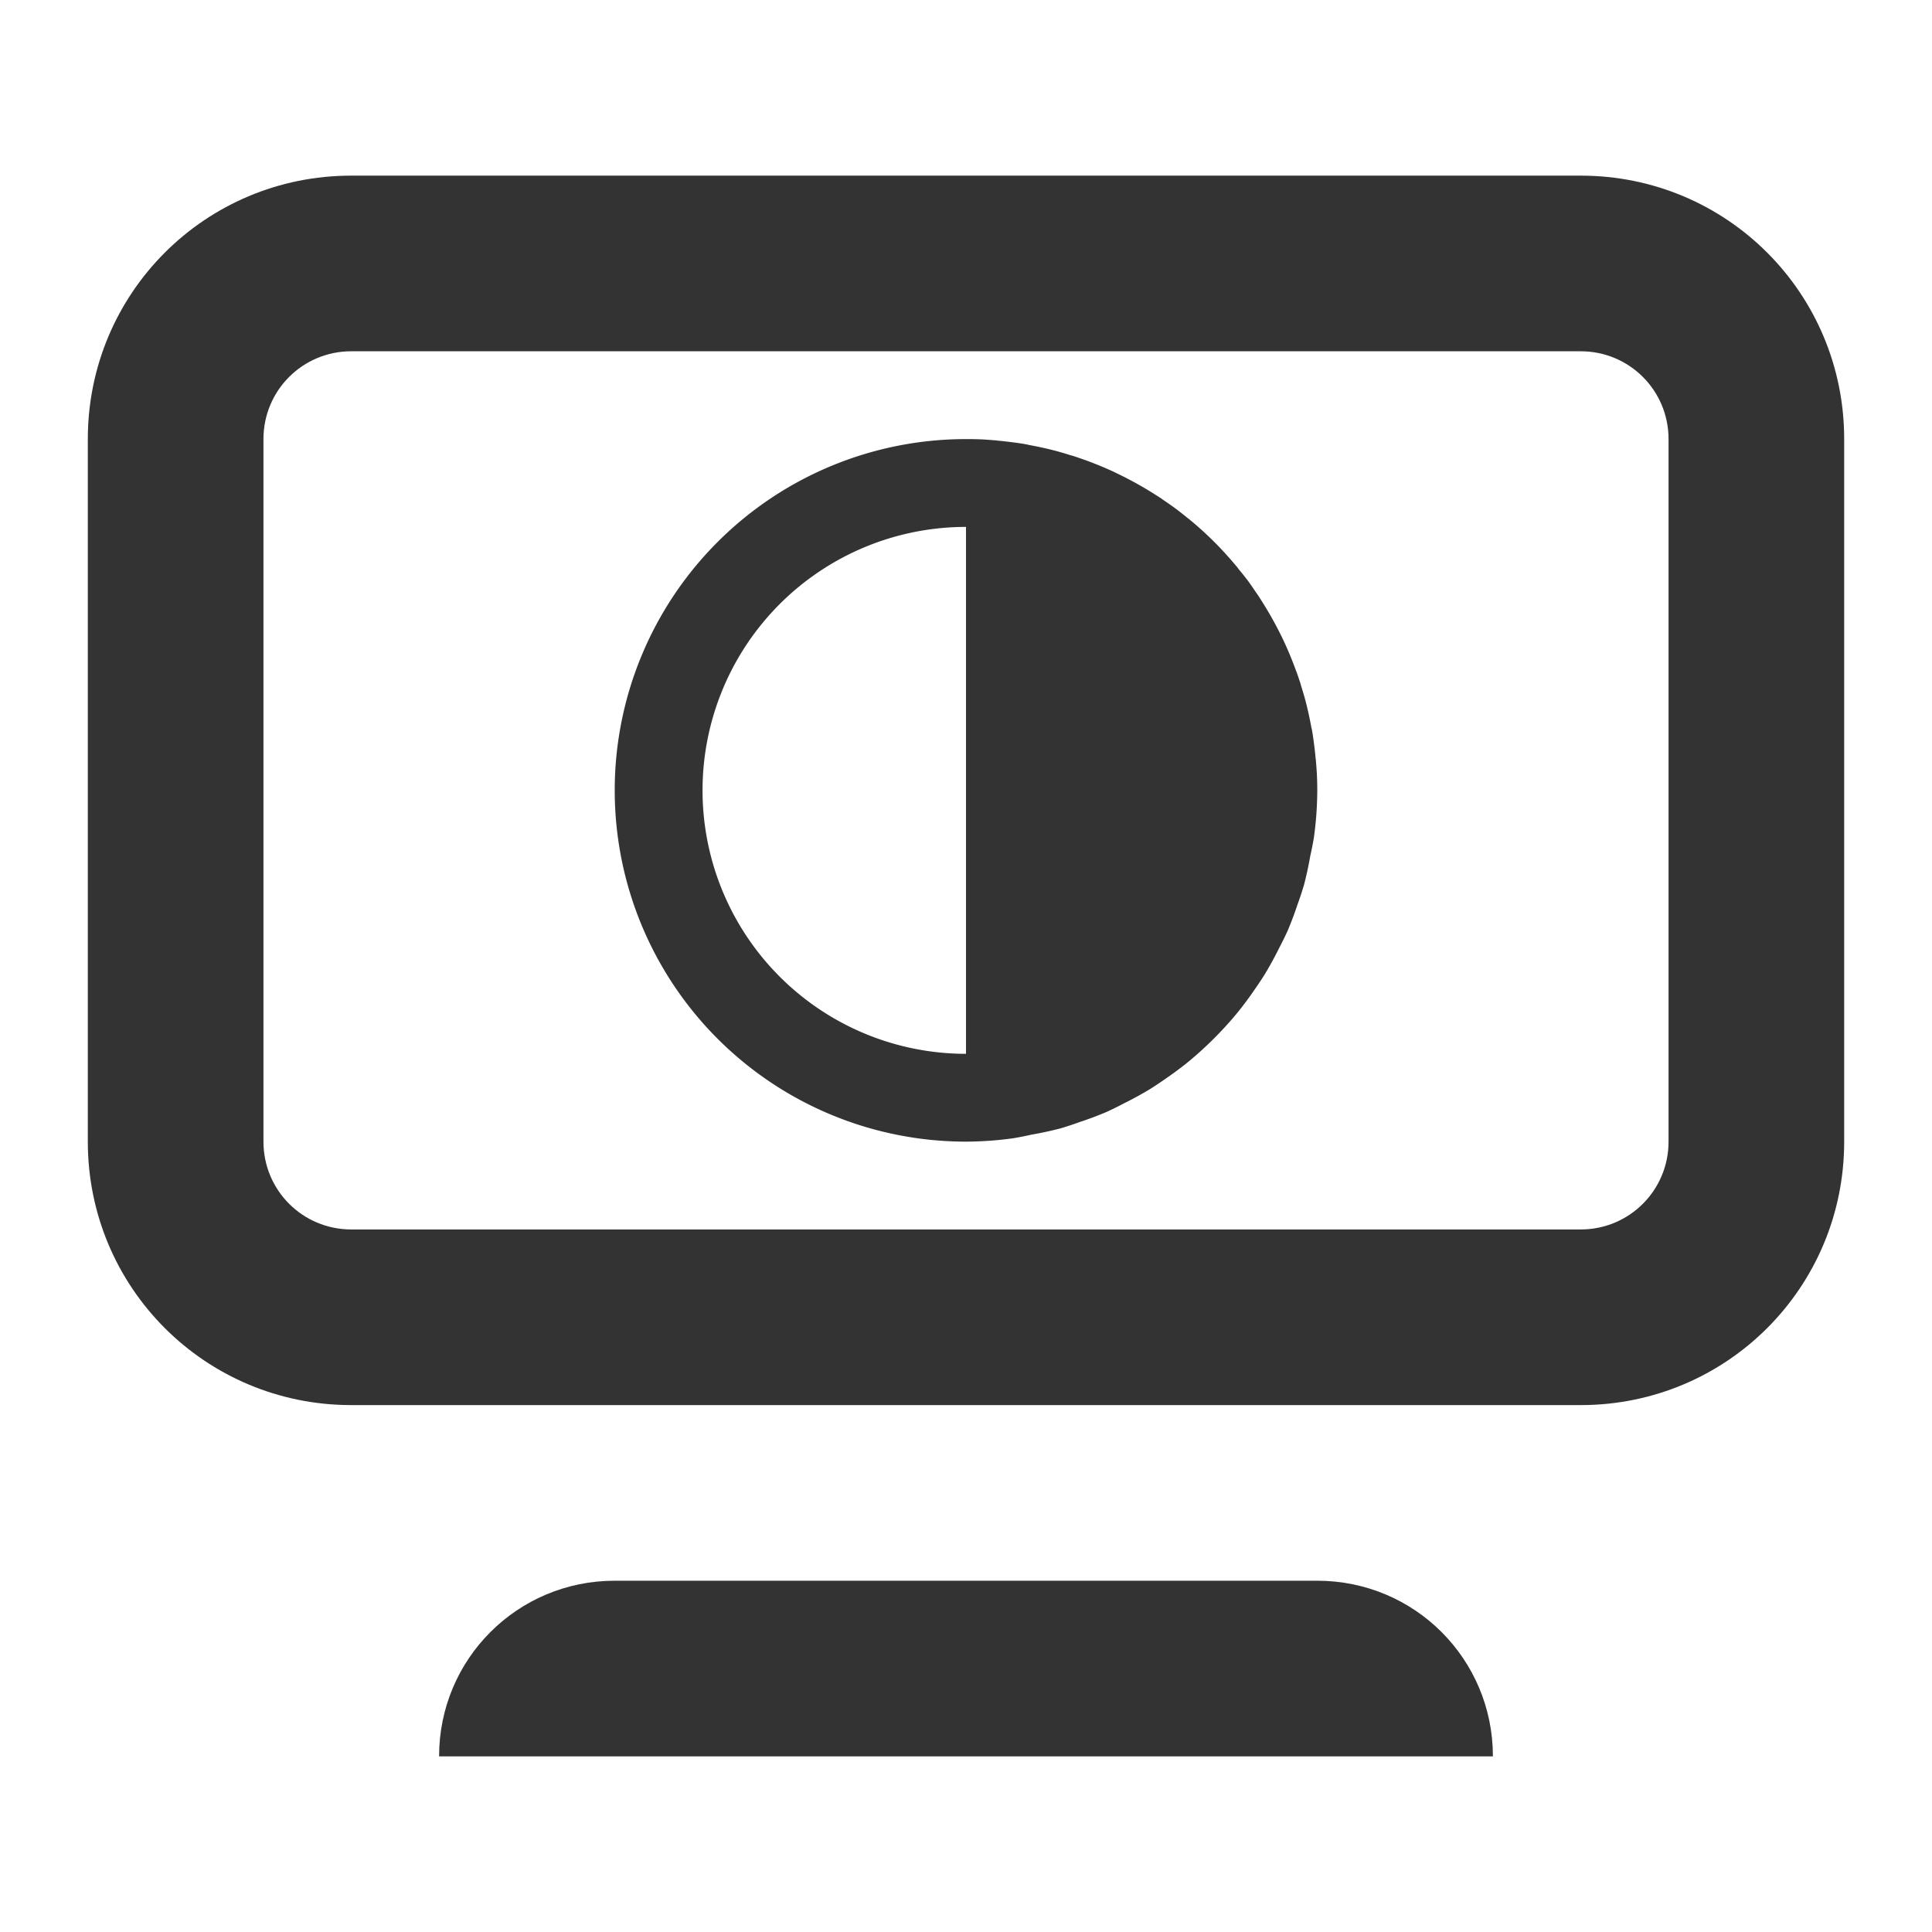
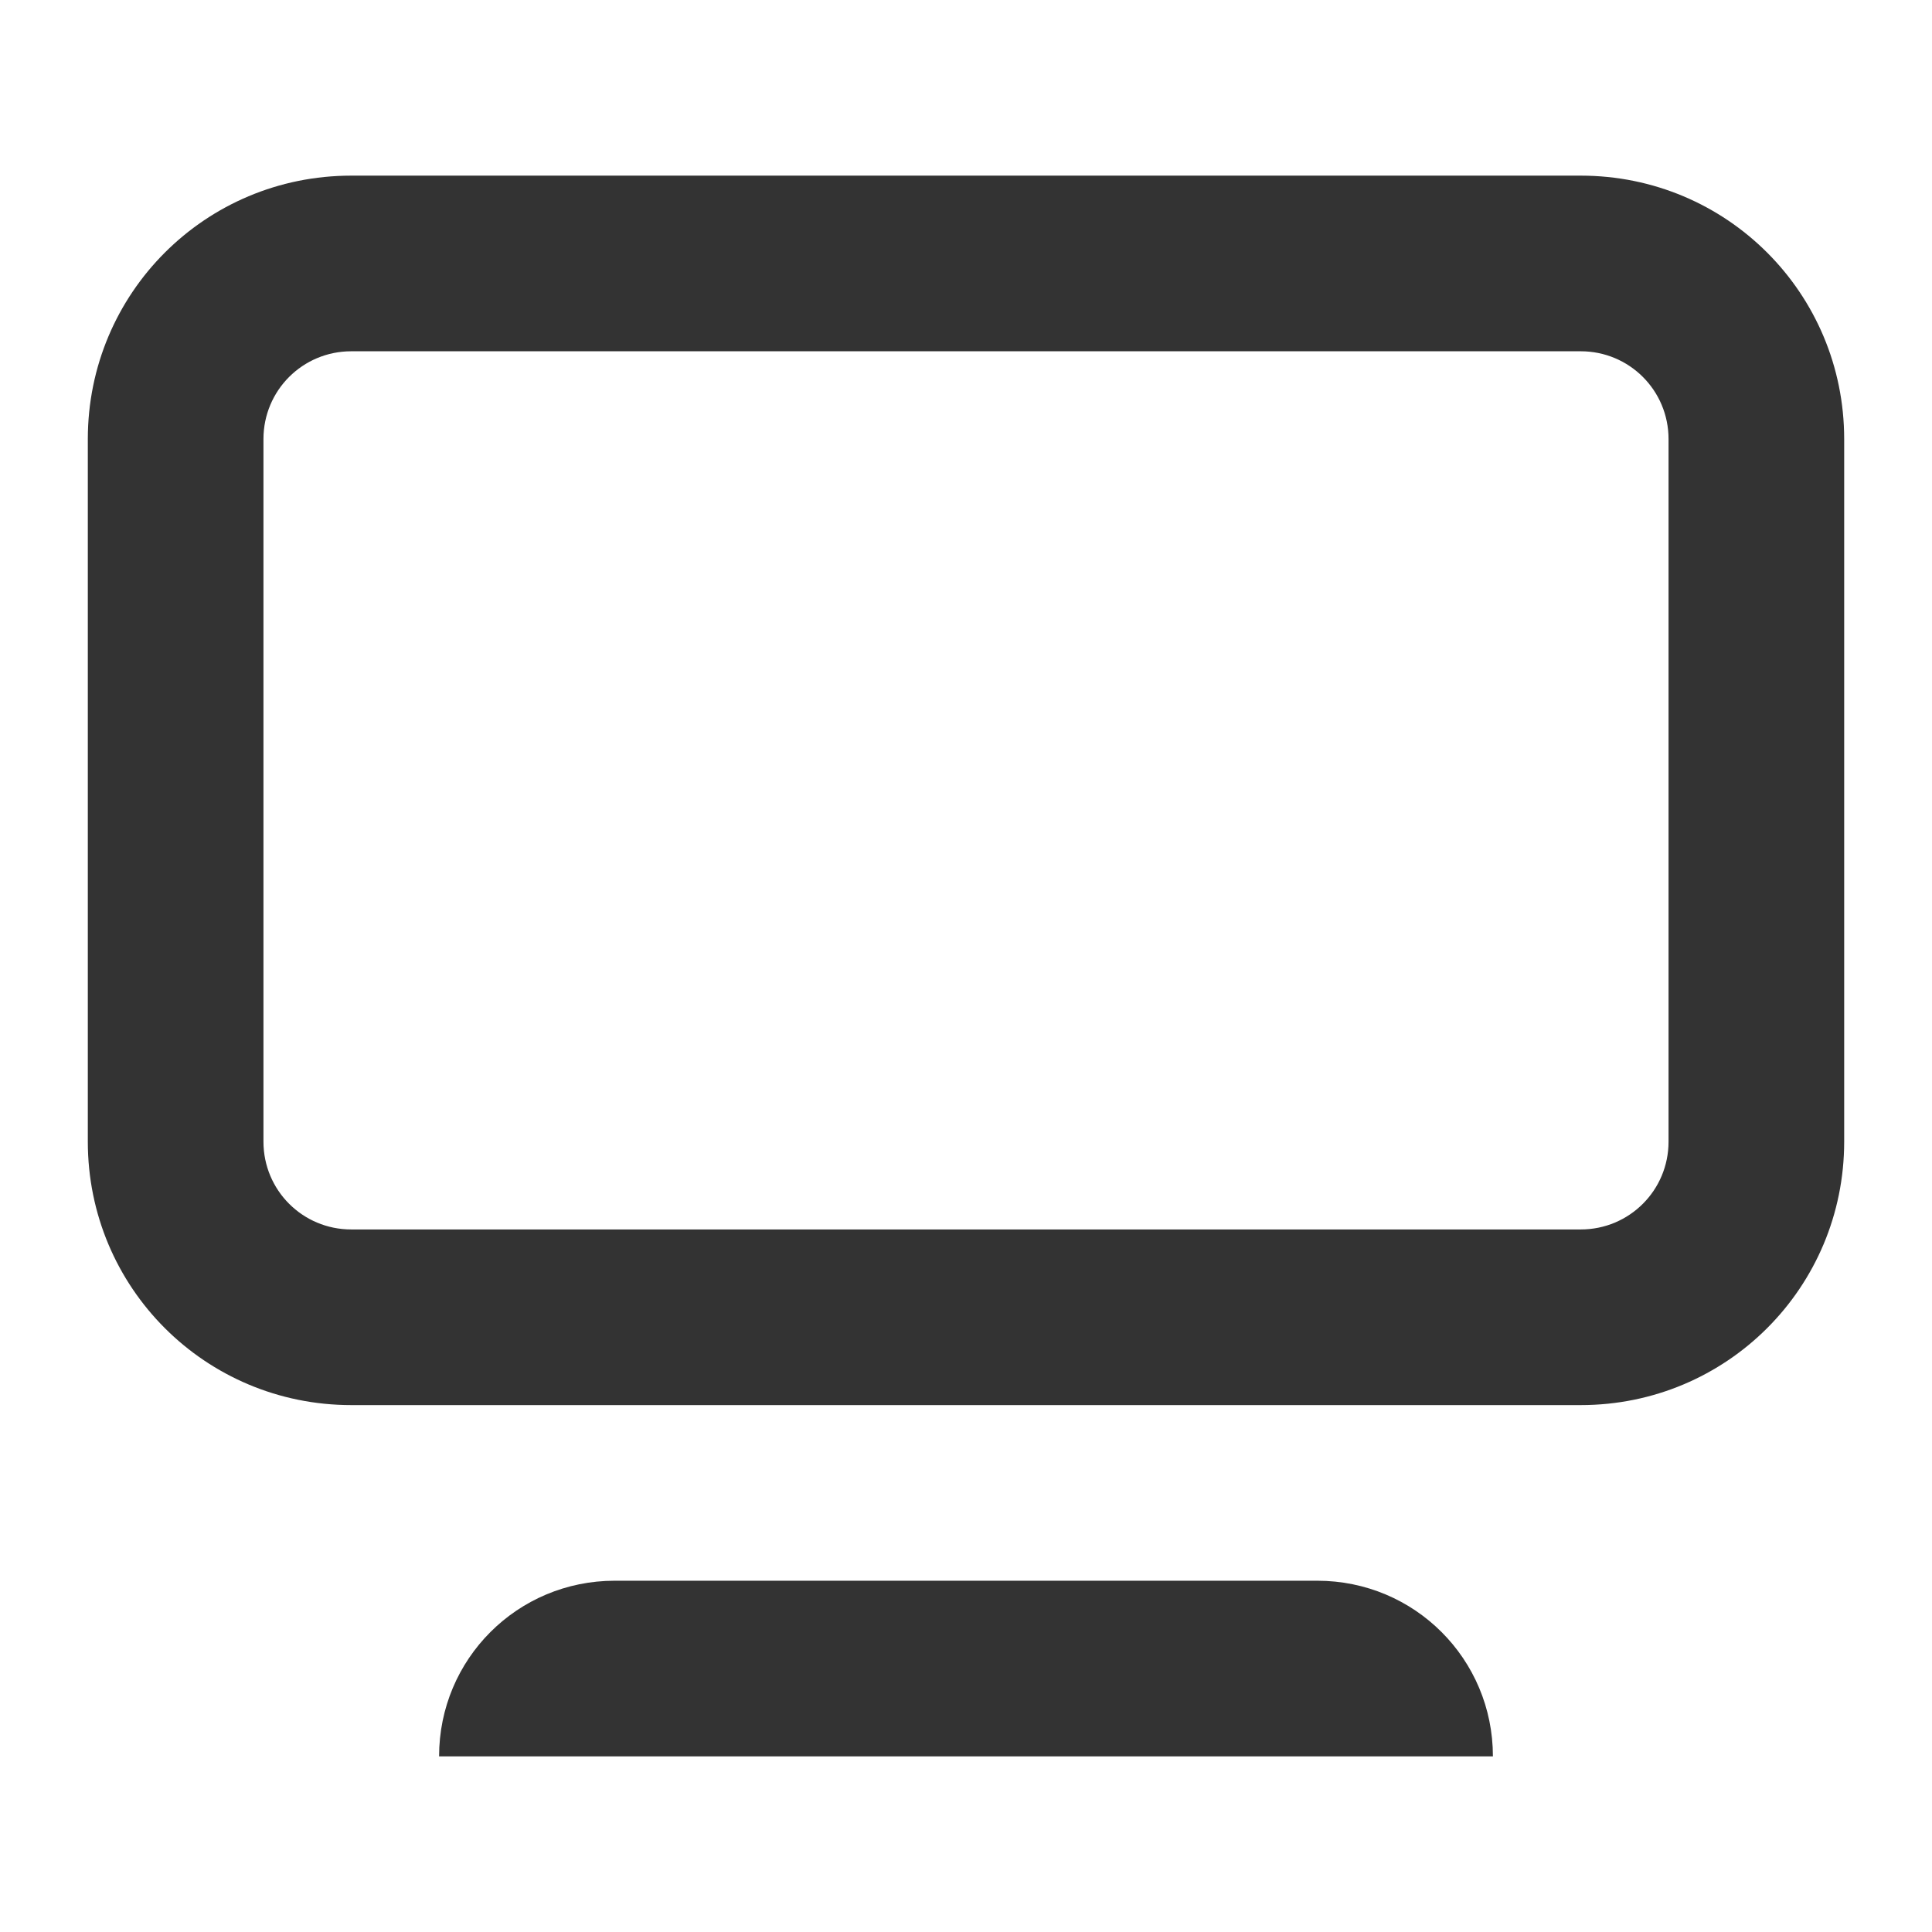
<svg xmlns="http://www.w3.org/2000/svg" xmlns:ns1="http://sodipodi.sourceforge.net/DTD/sodipodi-0.dtd" xmlns:ns2="http://www.inkscape.org/namespaces/inkscape" id="svg" version="1.1" viewBox="0 0 22 22" ns1:docname="video.svg" ns2:version="1.1.2 (0a00cf5339, 2022-02-04, custom)">
  <ns1:namedview id="namedview15" pagecolor="#ffffff" bordercolor="#666666" borderopacity="1.0" ns2:pageshadow="2" ns2:pageopacity="0.0" ns2:pagecheckerboard="0" showgrid="false" ns2:zoom="8.4659091" ns2:cx="-13.17047" ns2:cy="8.1503356" ns2:window-width="1920" ns2:window-height="999" ns2:window-x="0" ns2:window-y="0" ns2:window-maximized="1" ns2:current-layer="svg" />
  <defs id="defs3">
    <style id="current-color-scheme" type="text/css">.ColorScheme-Text { color:#333333; } .ColorScheme-Highlight { color:#5294e2; } .ColorScheme-ButtonBackground { color:#333333; }</style>
  </defs>
  <g transform="translate(-387.992,294)" id="16-16-video-display-brightness">
    <path transform="translate(241,-523)" d="m 132,232.72 c -0.738,0.728 -1.445,1.557 -2.191,2.281 H 127 v 2.809 c -0.725,0.747 -1.553,1.453 -2.281,2.191 0.728,0.738 1.557,1.474 2.281,2.223 v 2.777 h 2.807 c 0.747,0.725 1.455,1.552 2.193,2.281 0.739,-0.729 1.475,-1.556 2.225,-2.281 H 137 v -2.777 c 0.725,-0.749 1.553,-1.484 2.281,-2.223 -0.728,-0.738 -1.557,-1.445 -2.281,-2.191 v -2.809 h -2.777 C 133.474,234.276 132.738,233.448 132,232.72 Z m 0,3.281 c 2.209,0 4,1.791 4,4 0,2.209 -1.791,4 -4,4 -2.209,0 -4,-1.791 -4,-4 0,-2.209 1.791,-4 4,-4 z" class="ColorScheme-Text" fill="currentColor" id="path7" />
    <rect x="365" y="-291" width="16" height="16" fill="none" id="rect9" />
-     <path transform="translate(241,-523)" d="m 132,237.001 c -1.657,0 -3,1.343 -3,3 0,1.657 1.343,3 3,3 z" class="ColorScheme-Text" fill="currentColor" id="path852" />
+     <path transform="translate(241,-523)" d="m 132,237.001 c -1.657,0 -3,1.343 -3,3 0,1.657 1.343,3 3,3 " class="ColorScheme-Text" fill="currentColor" id="path852" />
  </g>
  <g id="22-22-video-display-brightness" transform="translate(-27)">
-     <rect id="rect16" fill-opacity="0" height="22" width="22" x="27" y="0" style="color:#363636;fill:#363636" />
    <path id="path22" fill="currentColor" class="ColorScheme-Text" d="m 31,2 c -1.662,0 -3,1.338 -3,3 v 8 c 0,1.662 1.338,3 3,3 h 14 c 1.662,0 3,-1.338 3,-3 V 5 C 48,3.338 46.662,2 45,2 Z m 0,2 h 14 c 0.554,0 1,0.446 1,1 v 8 c 0,0.554 -0.446,1 -1,1 H 31 c -0.554,0 -1,-0.446 -1,-1 V 5 c 0,-0.554 0.446,-1 1,-1 z" />
    <path id="path24" fill="currentColor" class="ColorScheme-Text" d="m 34,18 c -1.108,0 -2,0.892 -2,2 h 12 c 0,-1.108 -0.892,-2 -2,-2 z" />
-     <path id="path1033" d="m 38,5 a 4,4 0 0 0 -4,4 4,4 0 0 0 4,4 4,4 0 0 0 0.541,-0.039 4,4 0 0 0 0.207,-0.041 4,4 0 0 0 0.332,-0.072 4,4 0 0 0 0.217,-0.072 4,4 0 0 0 0.301,-0.113 4,4 0 0 0 0.203,-0.1 4,4 0 0 0 0.289,-0.158 4,4 0 0 0 0.182,-0.121 4,4 0 0 0 0.262,-0.195 4,4 0 0 0 0.18,-0.158 4,4 0 0 0 0.217,-0.217 4,4 0 0 0 0.158,-0.18 4,4 0 0 0 0.195,-0.262 4,4 0 0 0 0.121,-0.182 4,4 0 0 0 0.158,-0.289 4,4 0 0 0 0.1,-0.203 4,4 0 0 0 0.113,-0.301 4,4 0 0 0 0.072,-0.217 4,4 0 0 0 0.072,-0.332 4,4 0 0 0 0.041,-0.207 A 4,4 0 0 0 42,9 4,4 0 0 0 41.996,8.826 4,4 0 0 0 41.986,8.682 a 4,4 0 0 0 -0.002,-0.029 4,4 0 0 0 -0.002,-0.01 4,4 0 0 0 -0.018,-0.164 4,4 0 0 0 -0.02,-0.141 4,4 0 0 0 -0.006,-0.033 4,4 0 0 0 -0.006,-0.025 4,4 0 0 0 -0.029,-0.145 4,4 0 0 0 -0.041,-0.17 4,4 0 0 0 -0.049,-0.164 4,4 0 0 0 0,-0.004 4,4 0 0 0 -0.049,-0.145 4,4 0 0 0 -0.008,-0.02 4,4 0 0 0 -0.143,-0.344 4,4 0 0 0 -0.088,-0.174 4,4 0 0 0 -0.08,-0.143 4,4 0 0 0 -0.074,-0.121 4,4 0 0 0 -0.047,-0.074 4,4 0 0 0 -0.021,-0.029 A 4,4 0 0 0 41.219,6.625 4,4 0 0 0 41.213,6.617 4,4 0 0 0 41.209,6.611 4,4 0 0 0 41.103,6.479 4,4 0 0 0 41.092,6.463 4,4 0 0 0 41.064,6.43 4,4 0 0 0 40.963,6.314 4,4 0 0 0 40.828,6.172 4,4 0 0 0 40.686,6.037 4,4 0 0 0 40.57,5.936 a 4,4 0 0 0 -0.033,-0.027 4,4 0 0 0 -0.016,-0.012 4,4 0 0 0 -0.133,-0.105 4,4 0 0 0 -0.006,-0.004 4,4 0 0 0 -0.008,-0.006 4,4 0 0 0 -0.123,-0.086 4,4 0 0 0 -0.029,-0.021 4,4 0 0 0 -0.074,-0.047 4,4 0 0 0 -0.121,-0.074 4,4 0 0 0 -0.143,-0.08 4,4 0 0 0 -0.174,-0.088 4,4 0 0 0 -0.02,-0.01 4,4 0 0 0 -0.344,-0.141 4,4 0 0 0 -0.145,-0.049 4,4 0 0 0 -0.004,0 4,4 0 0 0 -0.164,-0.049 4,4 0 0 0 -0.17,-0.041 4,4 0 0 0 -0.145,-0.029 4,4 0 0 0 -0.025,-0.006 4,4 0 0 0 -0.033,-0.006 4,4 0 0 0 -0.141,-0.02 4,4 0 0 0 -0.164,-0.018 4,4 0 0 0 -0.01,-0.002 4,4 0 0 0 -0.029,-0.002 4,4 0 0 0 -0.145,-0.01 A 4,4 0 0 0 38,5 Z m 0,1 v 6 A 3,3 0 0 1 35,9 3,3 0 0 1 38,6 Z" class="ColorScheme-Text" fill="currentColor" />
  </g>
  <g id="video-display-brightness" transform="translate(-41,4)">
-     <path id="path31" fill="currentColor" class="ColorScheme-Text" d="m 45,-33 c -1.662,0 -3,1.338 -3,3 v 16 c 0,1.662 1.338,3 3,3 h 24 c 1.662,0 3,-1.338 3,-3 v -16 c 0,-1.662 -1.338,-3 -3,-3 z m 0,2 h 24 c 0.554,0 1,0.446 1,1 v 16 c 0,0.554 -0.446,1 -1,1 H 45 c -0.554,0 -1,-0.446 -1,-1 v -16 c 0,-0.554 0.446,-1 1,-1 z" />
-     <rect id="rect33" fill-opacity="0" height="32" width="32" x="41" y="-36" style="color:#363636;fill:#363636" />
    <path id="path35" fill="currentColor" class="ColorScheme-Text" d="m 51,-9 c -1.108,0 -2,0.892 -2,2 h 16 c 0,-1.108 -0.892,-2 -2,-2 z" />
    <path id="path1963" class="ColorScheme-Text" d="M 56.975,-29 C 56.71,-28.987 56.5,-28.768 56.5,-28.5 v 1 c 0,0.277 0.223,0.5 0.5,0.5 0.277,0 0.5,-0.223 0.5,-0.5 v -1 c 0,-0.277 -0.223,-0.5 -0.5,-0.5 -0.009,0 -0.017,-4.3e-4 -0.025,0 z m -3.262,0.871 c -0.073,0.005 -0.145,0.027 -0.213,0.066 -0.24,0.139 -0.322,0.444 -0.184,0.684 l 0.5,0.865 c 0.139,0.24 0.444,0.322 0.684,0.184 0.24,-0.139 0.322,-0.444 0.184,-0.684 l -0.5,-0.865 c -0.1,-0.172 -0.285,-0.264 -0.471,-0.25 z m 6.502,0 c -0.16,0.011 -0.312,0.1 -0.398,0.25 l -0.5,0.865 c -0.139,0.24 -0.056,0.545 0.184,0.684 0.24,0.139 0.545,0.056 0.684,-0.184 l 0.5,-0.865 c 0.139,-0.24 0.056,-0.545 -0.184,-0.684 -0.09,-0.052 -0.189,-0.073 -0.285,-0.066 z M 57,-26 a 4,4 0 0 0 -4,4 4,4 0 0 0 4,4 4,4 0 0 0 0.541,-0.039 4,4 0 0 0 0.207,-0.041 4,4 0 0 0 0.332,-0.072 4,4 0 0 0 0.217,-0.072 4,4 0 0 0 0.301,-0.113 4,4 0 0 0 0.203,-0.1 4,4 0 0 0 0.289,-0.158 4,4 0 0 0 0.182,-0.121 4,4 0 0 0 0.262,-0.195 4,4 0 0 0 0.18,-0.158 4,4 0 0 0 0.217,-0.217 4,4 0 0 0 0.158,-0.18 4,4 0 0 0 0.195,-0.262 4,4 0 0 0 0.121,-0.182 4,4 0 0 0 0.158,-0.289 4,4 0 0 0 0.1,-0.203 4,4 0 0 0 0.113,-0.301 4,4 0 0 0 0.072,-0.217 4,4 0 0 0 0.072,-0.332 4,4 0 0 0 0.041,-0.207 A 4,4 0 0 0 61,-22 a 4,4 0 0 0 -0.004,-0.174 4,4 0 0 0 -0.01,-0.145 4,4 0 0 0 -0.002,-0.029 4,4 0 0 0 -0.002,-0.01 4,4 0 0 0 -0.018,-0.164 4,4 0 0 0 -0.02,-0.141 4,4 0 0 0 -0.006,-0.033 4,4 0 0 0 -0.006,-0.025 4,4 0 0 0 -0.029,-0.145 4,4 0 0 0 -0.041,-0.17 4,4 0 0 0 -0.049,-0.164 4,4 0 0 0 0,-0.002 4,4 0 0 0 0,-0.002 4,4 0 0 0 -0.049,-0.145 4,4 0 0 0 -0.008,-0.02 4,4 0 0 0 -0.143,-0.344 4,4 0 0 0 -0.088,-0.174 4,4 0 0 0 -0.08,-0.143 4,4 0 0 0 -0.074,-0.121 4,4 0 0 0 -0.047,-0.074 4,4 0 0 0 -0.021,-0.029 4,4 0 0 0 -0.086,-0.123 4,4 0 0 0 -0.006,-0.008 4,4 0 0 0 -0.004,-0.006 4,4 0 0 0 -0.105,-0.133 4,4 0 0 0 -0.012,-0.016 4,4 0 0 0 -0.027,-0.033 4,4 0 0 0 -0.102,-0.115 4,4 0 0 0 -0.135,-0.143 4,4 0 0 0 -0.143,-0.135 4,4 0 0 0 -0.115,-0.102 4,4 0 0 0 -0.033,-0.027 4,4 0 0 0 -0.016,-0.012 4,4 0 0 0 -0.133,-0.105 4,4 0 0 0 -0.006,-0.004 4,4 0 0 0 -0.008,-0.006 4,4 0 0 0 -0.123,-0.086 4,4 0 0 0 -0.029,-0.021 4,4 0 0 0 -0.074,-0.047 4,4 0 0 0 -0.121,-0.074 4,4 0 0 0 -0.143,-0.08 4,4 0 0 0 -0.174,-0.088 4,4 0 0 0 -0.02,-0.01 4,4 0 0 0 -0.344,-0.141 4,4 0 0 0 -0.145,-0.049 4,4 0 0 0 -0.004,0 4,4 0 0 0 -0.164,-0.049 4,4 0 0 0 -0.17,-0.041 4,4 0 0 0 -0.145,-0.029 4,4 0 0 0 -0.025,-0.006 4,4 0 0 0 -0.033,-0.006 4,4 0 0 0 -0.141,-0.02 4,4 0 0 0 -0.164,-0.018 4,4 0 0 0 -0.01,-0.002 4,4 0 0 0 -0.029,-0.002 4,4 0 0 0 -0.145,-0.01 A 4,4 0 0 0 57,-26 Z m -5.664,0.25 c -0.16,0.011 -0.312,0.1 -0.398,0.25 -0.139,0.24 -0.056,0.545 0.184,0.684 l 0.865,0.5 c 0.24,0.139 0.545,0.056 0.684,-0.184 0.139,-0.24 0.056,-0.545 -0.184,-0.684 l -0.865,-0.5 c -0.09,-0.052 -0.189,-0.073 -0.285,-0.066 z m 11.279,0 c -0.081,0.002 -0.161,0.023 -0.236,0.066 l -0.865,0.5 c -0.24,0.139 -0.322,0.444 -0.184,0.684 0.139,0.24 0.444,0.322 0.684,0.184 l 0.865,-0.5 c 0.24,-0.139 0.322,-0.444 0.184,-0.684 -0.095,-0.165 -0.27,-0.255 -0.447,-0.25 z M 57,-25 v 6 a 3,3 0 0 1 -3,-3 3,3 0 0 1 3,-3 z m -6.525,2.5 C 50.21,-22.487 50,-22.268 50,-22 c 0,0.277 0.223,0.5 0.5,0.5 h 1 c 0.277,0 0.5,-0.223 0.5,-0.5 0,-0.277 -0.223,-0.5 -0.5,-0.5 h -1 c -0.009,0 -0.017,-4.3e-4 -0.025,0 z m 12,0 C 62.21,-22.487 62,-22.268 62,-22 c 0,0.277 0.223,0.5 0.5,0.5 h 1 c 0.277,0 0.5,-0.223 0.5,-0.5 0,-0.277 -0.223,-0.5 -0.5,-0.5 h -1 c -0.009,0 -0.017,-4.3e-4 -0.025,0 z m -10.25,2.75 c -0.081,0.002 -0.163,0.023 -0.238,0.066 l -0.865,0.5 c -0.24,0.139 -0.322,0.444 -0.184,0.684 0.139,0.24 0.444,0.322 0.684,0.184 l 0.865,-0.5 c 0.24,-0.139 0.322,-0.444 0.184,-0.684 -0.095,-0.165 -0.268,-0.255 -0.445,-0.25 z m 9.504,0 c -0.16,0.011 -0.312,0.1 -0.398,0.25 -0.139,0.24 -0.056,0.545 0.184,0.684 l 0.865,0.5 c 0.24,0.139 0.545,0.056 0.684,-0.184 0.139,-0.24 0.056,-0.545 -0.184,-0.684 l -0.865,-0.5 c -0.09,-0.052 -0.189,-0.073 -0.285,-0.066 z m -7.514,2.014 c -0.16,0.011 -0.312,0.1 -0.398,0.25 l -0.5,0.865 c -0.139,0.24 -0.056,0.545 0.184,0.684 0.24,0.139 0.545,0.056 0.684,-0.184 l 0.5,-0.865 c 0.139,-0.24 0.056,-0.545 -0.184,-0.684 -0.09,-0.052 -0.189,-0.073 -0.285,-0.066 z m 5.498,0 c -0.073,0.005 -0.145,0.027 -0.213,0.066 -0.24,0.139 -0.322,0.444 -0.184,0.684 l 0.5,0.865 c 0.139,0.24 0.444,0.322 0.684,0.184 0.24,-0.139 0.322,-0.444 0.184,-0.684 l -0.5,-0.865 c -0.1,-0.172 -0.285,-0.264 -0.471,-0.25 z M 56.975,-17 C 56.71,-16.987 56.5,-16.768 56.5,-16.5 v 1 c 0,0.277 0.223,0.5 0.5,0.5 0.277,0 0.5,-0.223 0.5,-0.5 v -1 c 0,-0.277 -0.223,-0.5 -0.5,-0.5 -0.009,0 -0.017,-4.3e-4 -0.025,0 z" fill="currentColor" />
  </g>
</svg>